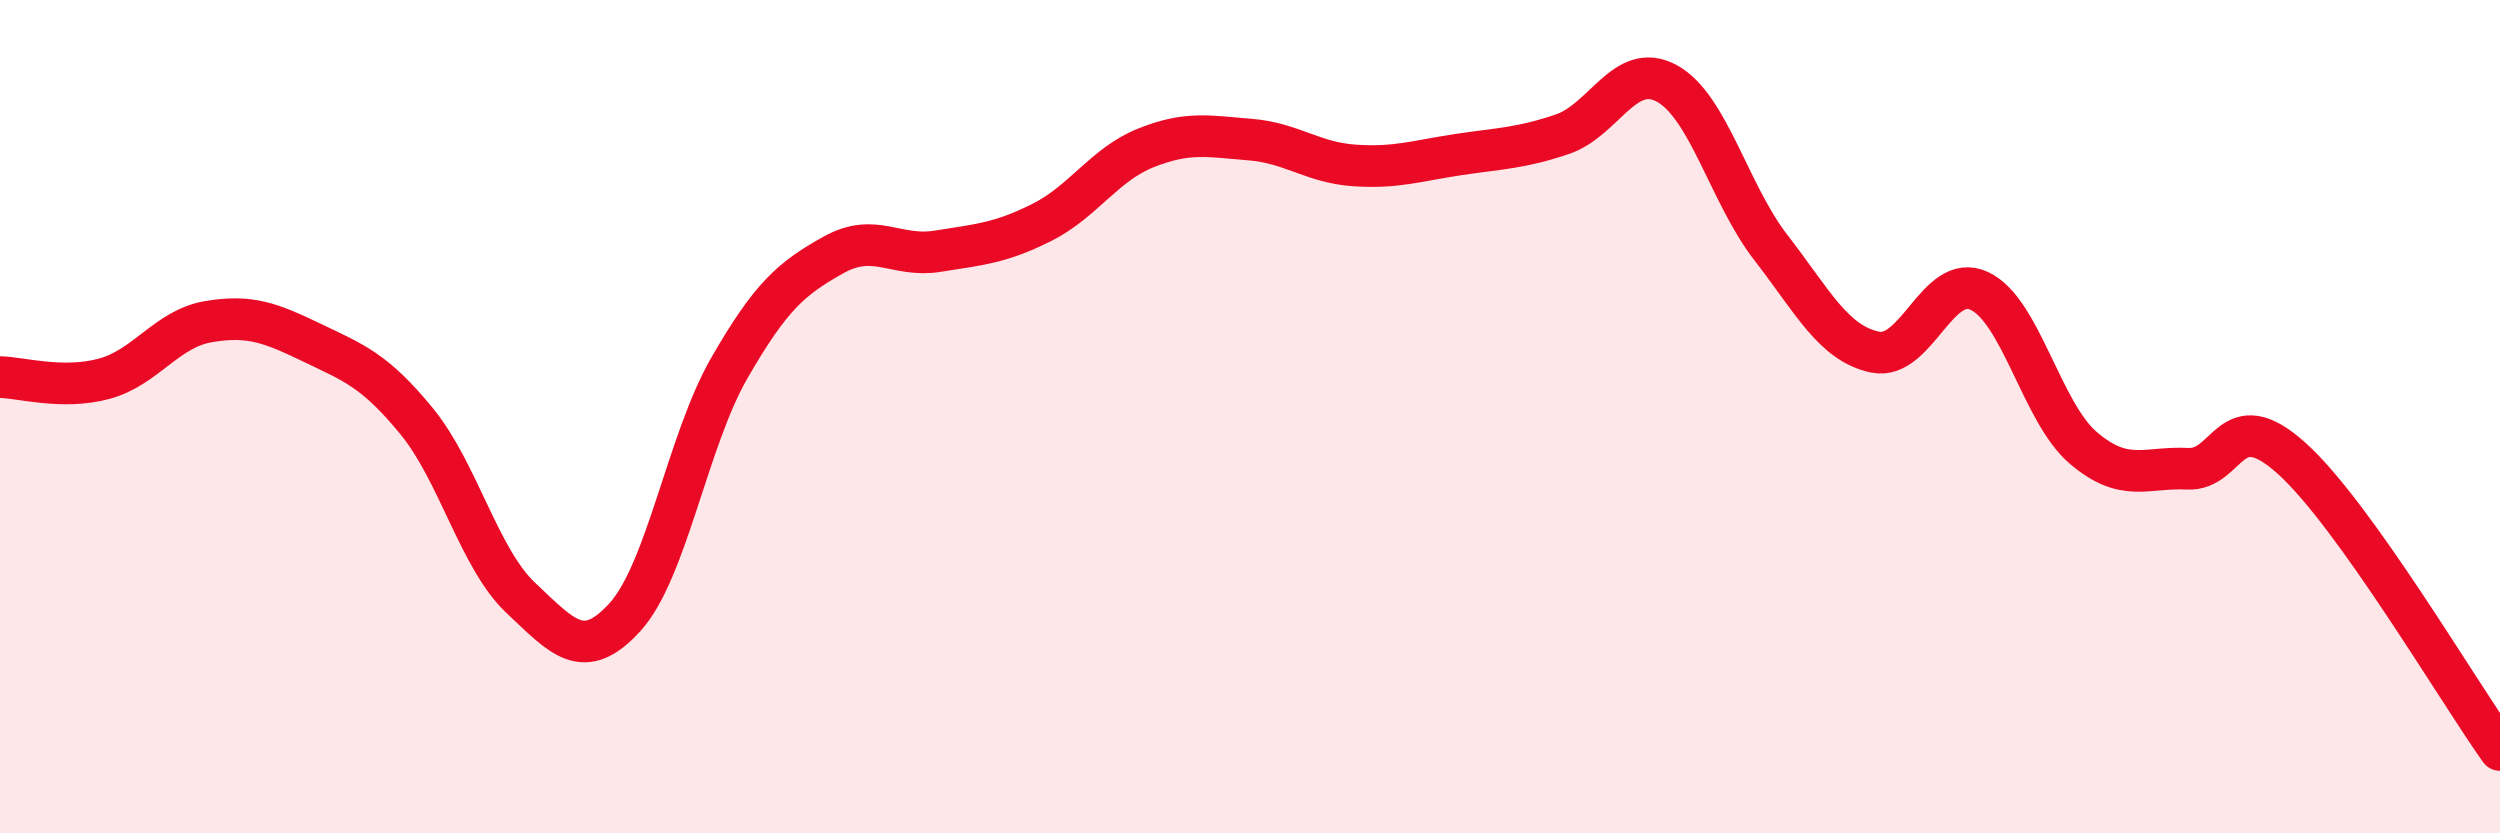
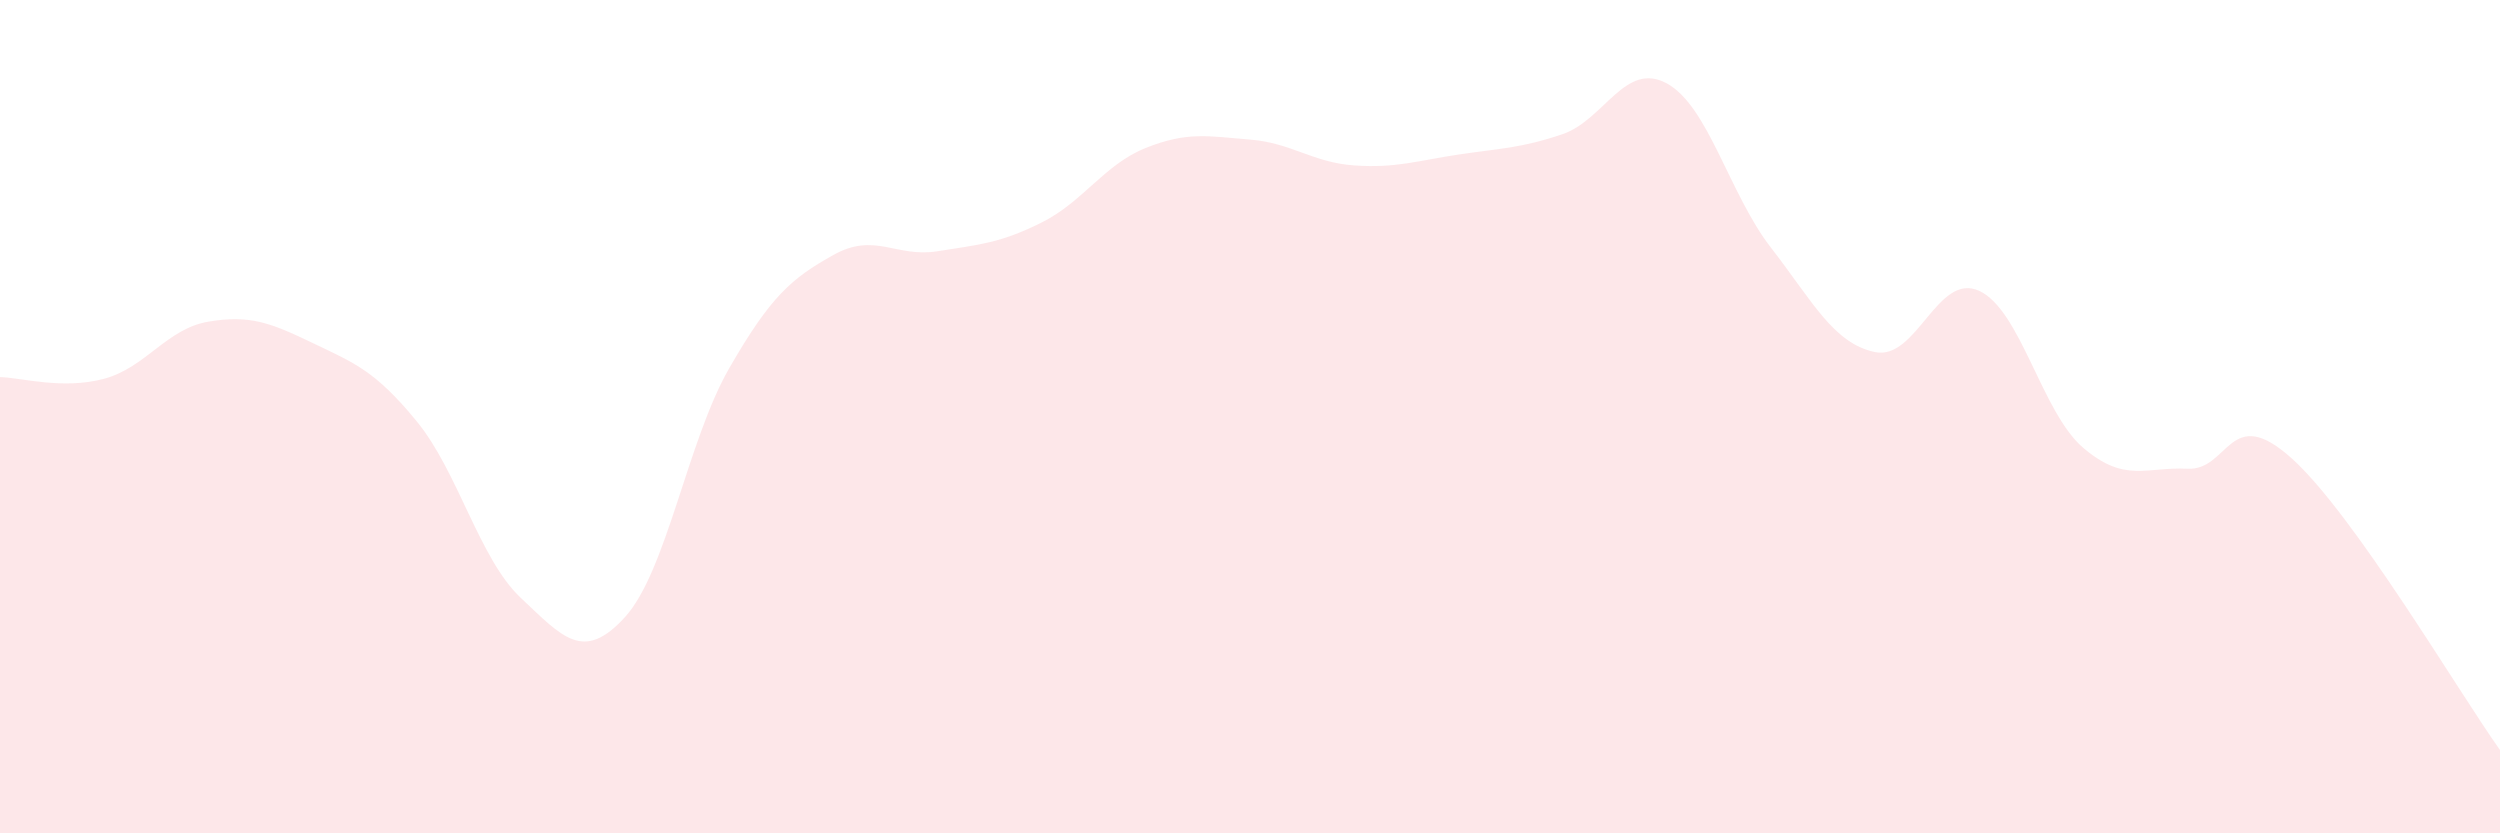
<svg xmlns="http://www.w3.org/2000/svg" width="60" height="20" viewBox="0 0 60 20">
  <path d="M 0,9.05 C 0.5,9.06 1.5,9.36 2.5,9.09 C 3.5,8.82 4,7.89 5,7.72 C 6,7.55 6.5,7.75 7.5,8.23 C 8.5,8.71 9,8.89 10,10.11 C 11,11.33 11.5,13.41 12.5,14.35 C 13.5,15.29 14,15.91 15,14.81 C 16,13.71 16.5,10.58 17.5,8.84 C 18.5,7.1 19,6.68 20,6.12 C 21,5.56 21.5,6.19 22.5,6.03 C 23.5,5.87 24,5.84 25,5.34 C 26,4.84 26.5,3.95 27.5,3.55 C 28.5,3.15 29,3.27 30,3.35 C 31,3.43 31.5,3.9 32.5,3.97 C 33.5,4.04 34,3.86 35,3.71 C 36,3.56 36.5,3.56 37.5,3.22 C 38.5,2.88 39,1.46 40,2 C 41,2.54 41.5,4.65 42.5,5.94 C 43.5,7.23 44,8.24 45,8.45 C 46,8.66 46.5,6.52 47.5,6.98 C 48.5,7.44 49,9.9 50,10.75 C 51,11.6 51.5,11.2 52.5,11.25 C 53.5,11.3 53.5,9.65 55,11 C 56.5,12.35 59,16.6 60,18L60 20L0 20Z" fill="#EB0A25" opacity="0.1" stroke-linecap="round" stroke-linejoin="round" />
-   <path d="M 0,9.05 C 0.5,9.06 1.5,9.36 2.5,9.09 C 3.5,8.82 4,7.89 5,7.72 C 6,7.55 6.5,7.75 7.5,8.23 C 8.5,8.71 9,8.89 10,10.11 C 11,11.33 11.5,13.41 12.5,14.35 C 13.5,15.29 14,15.91 15,14.81 C 16,13.71 16.5,10.58 17.5,8.84 C 18.5,7.1 19,6.68 20,6.12 C 21,5.56 21.5,6.19 22.5,6.03 C 23.5,5.87 24,5.84 25,5.34 C 26,4.84 26.5,3.95 27.5,3.55 C 28.5,3.15 29,3.27 30,3.35 C 31,3.43 31.5,3.9 32.5,3.97 C 33.5,4.04 34,3.86 35,3.71 C 36,3.56 36.5,3.56 37.5,3.22 C 38.5,2.88 39,1.46 40,2 C 41,2.54 41.5,4.65 42.5,5.94 C 43.5,7.23 44,8.24 45,8.45 C 46,8.66 46.5,6.52 47.5,6.98 C 48.5,7.44 49,9.9 50,10.75 C 51,11.6 51.5,11.2 52.5,11.25 C 53.5,11.3 53.5,9.65 55,11 C 56.5,12.35 59,16.6 60,18" stroke="#EB0A25" stroke-width="1" fill="none" stroke-linecap="round" stroke-linejoin="round" />
</svg>